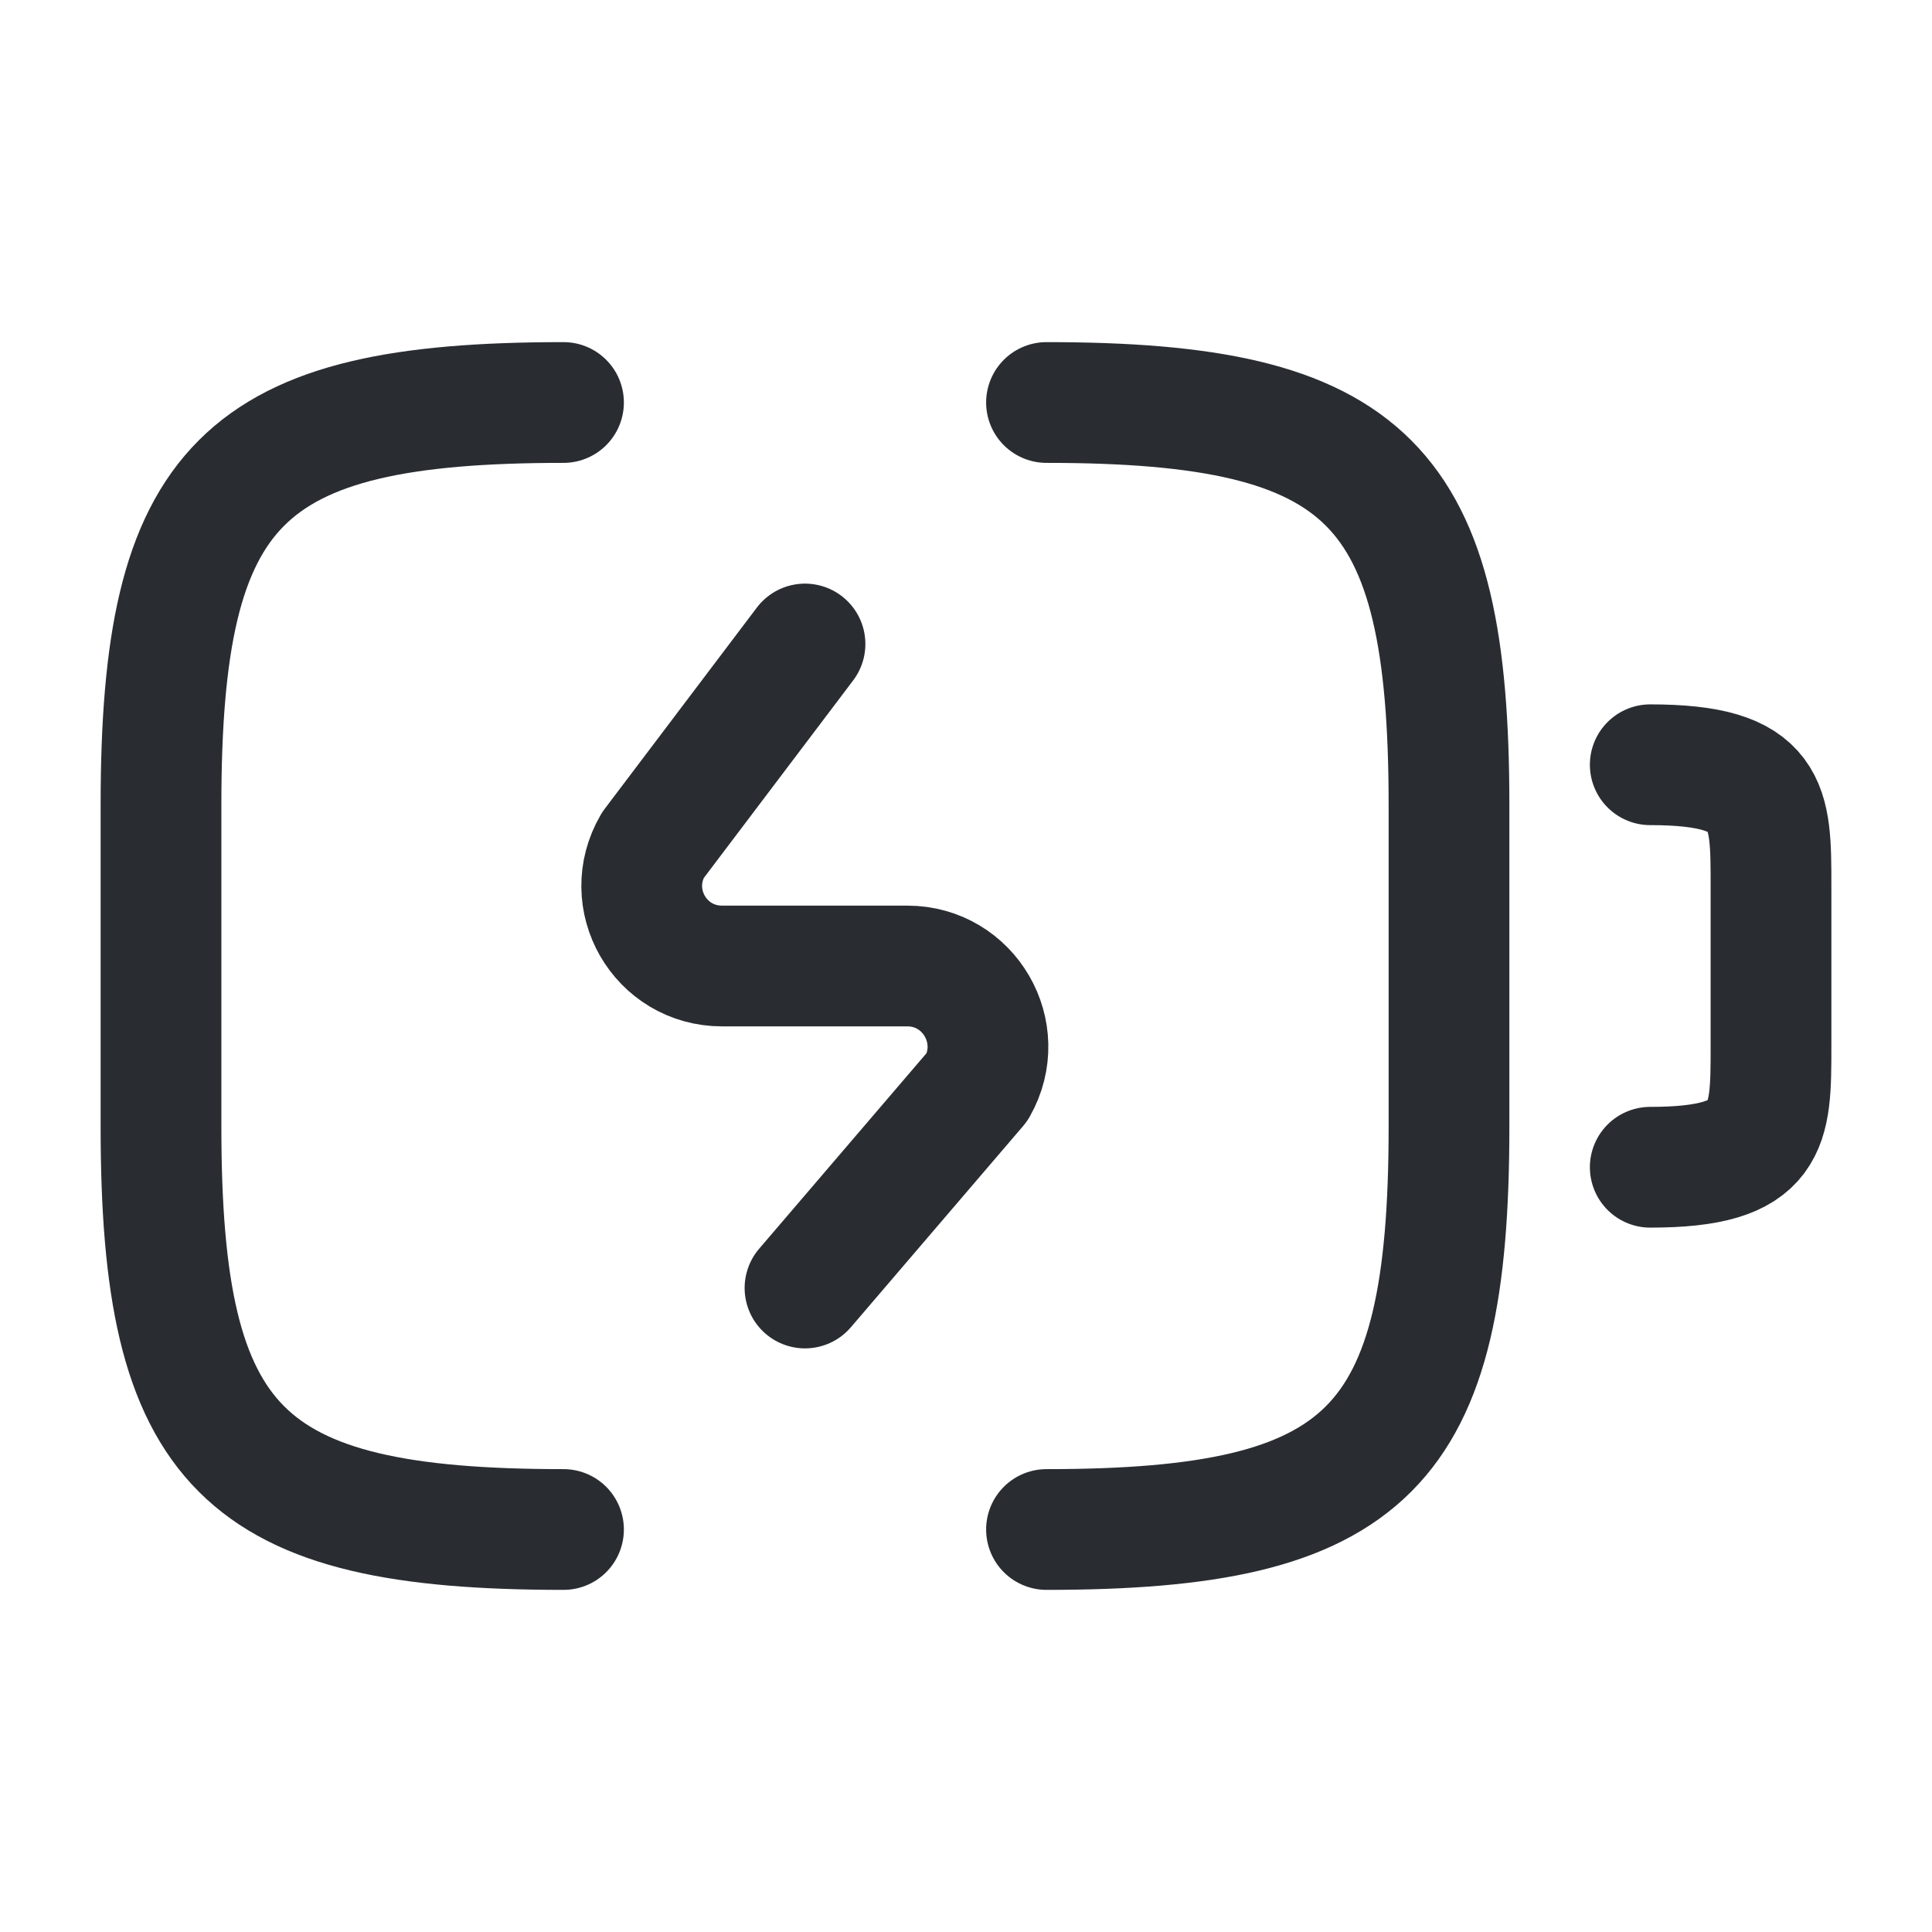
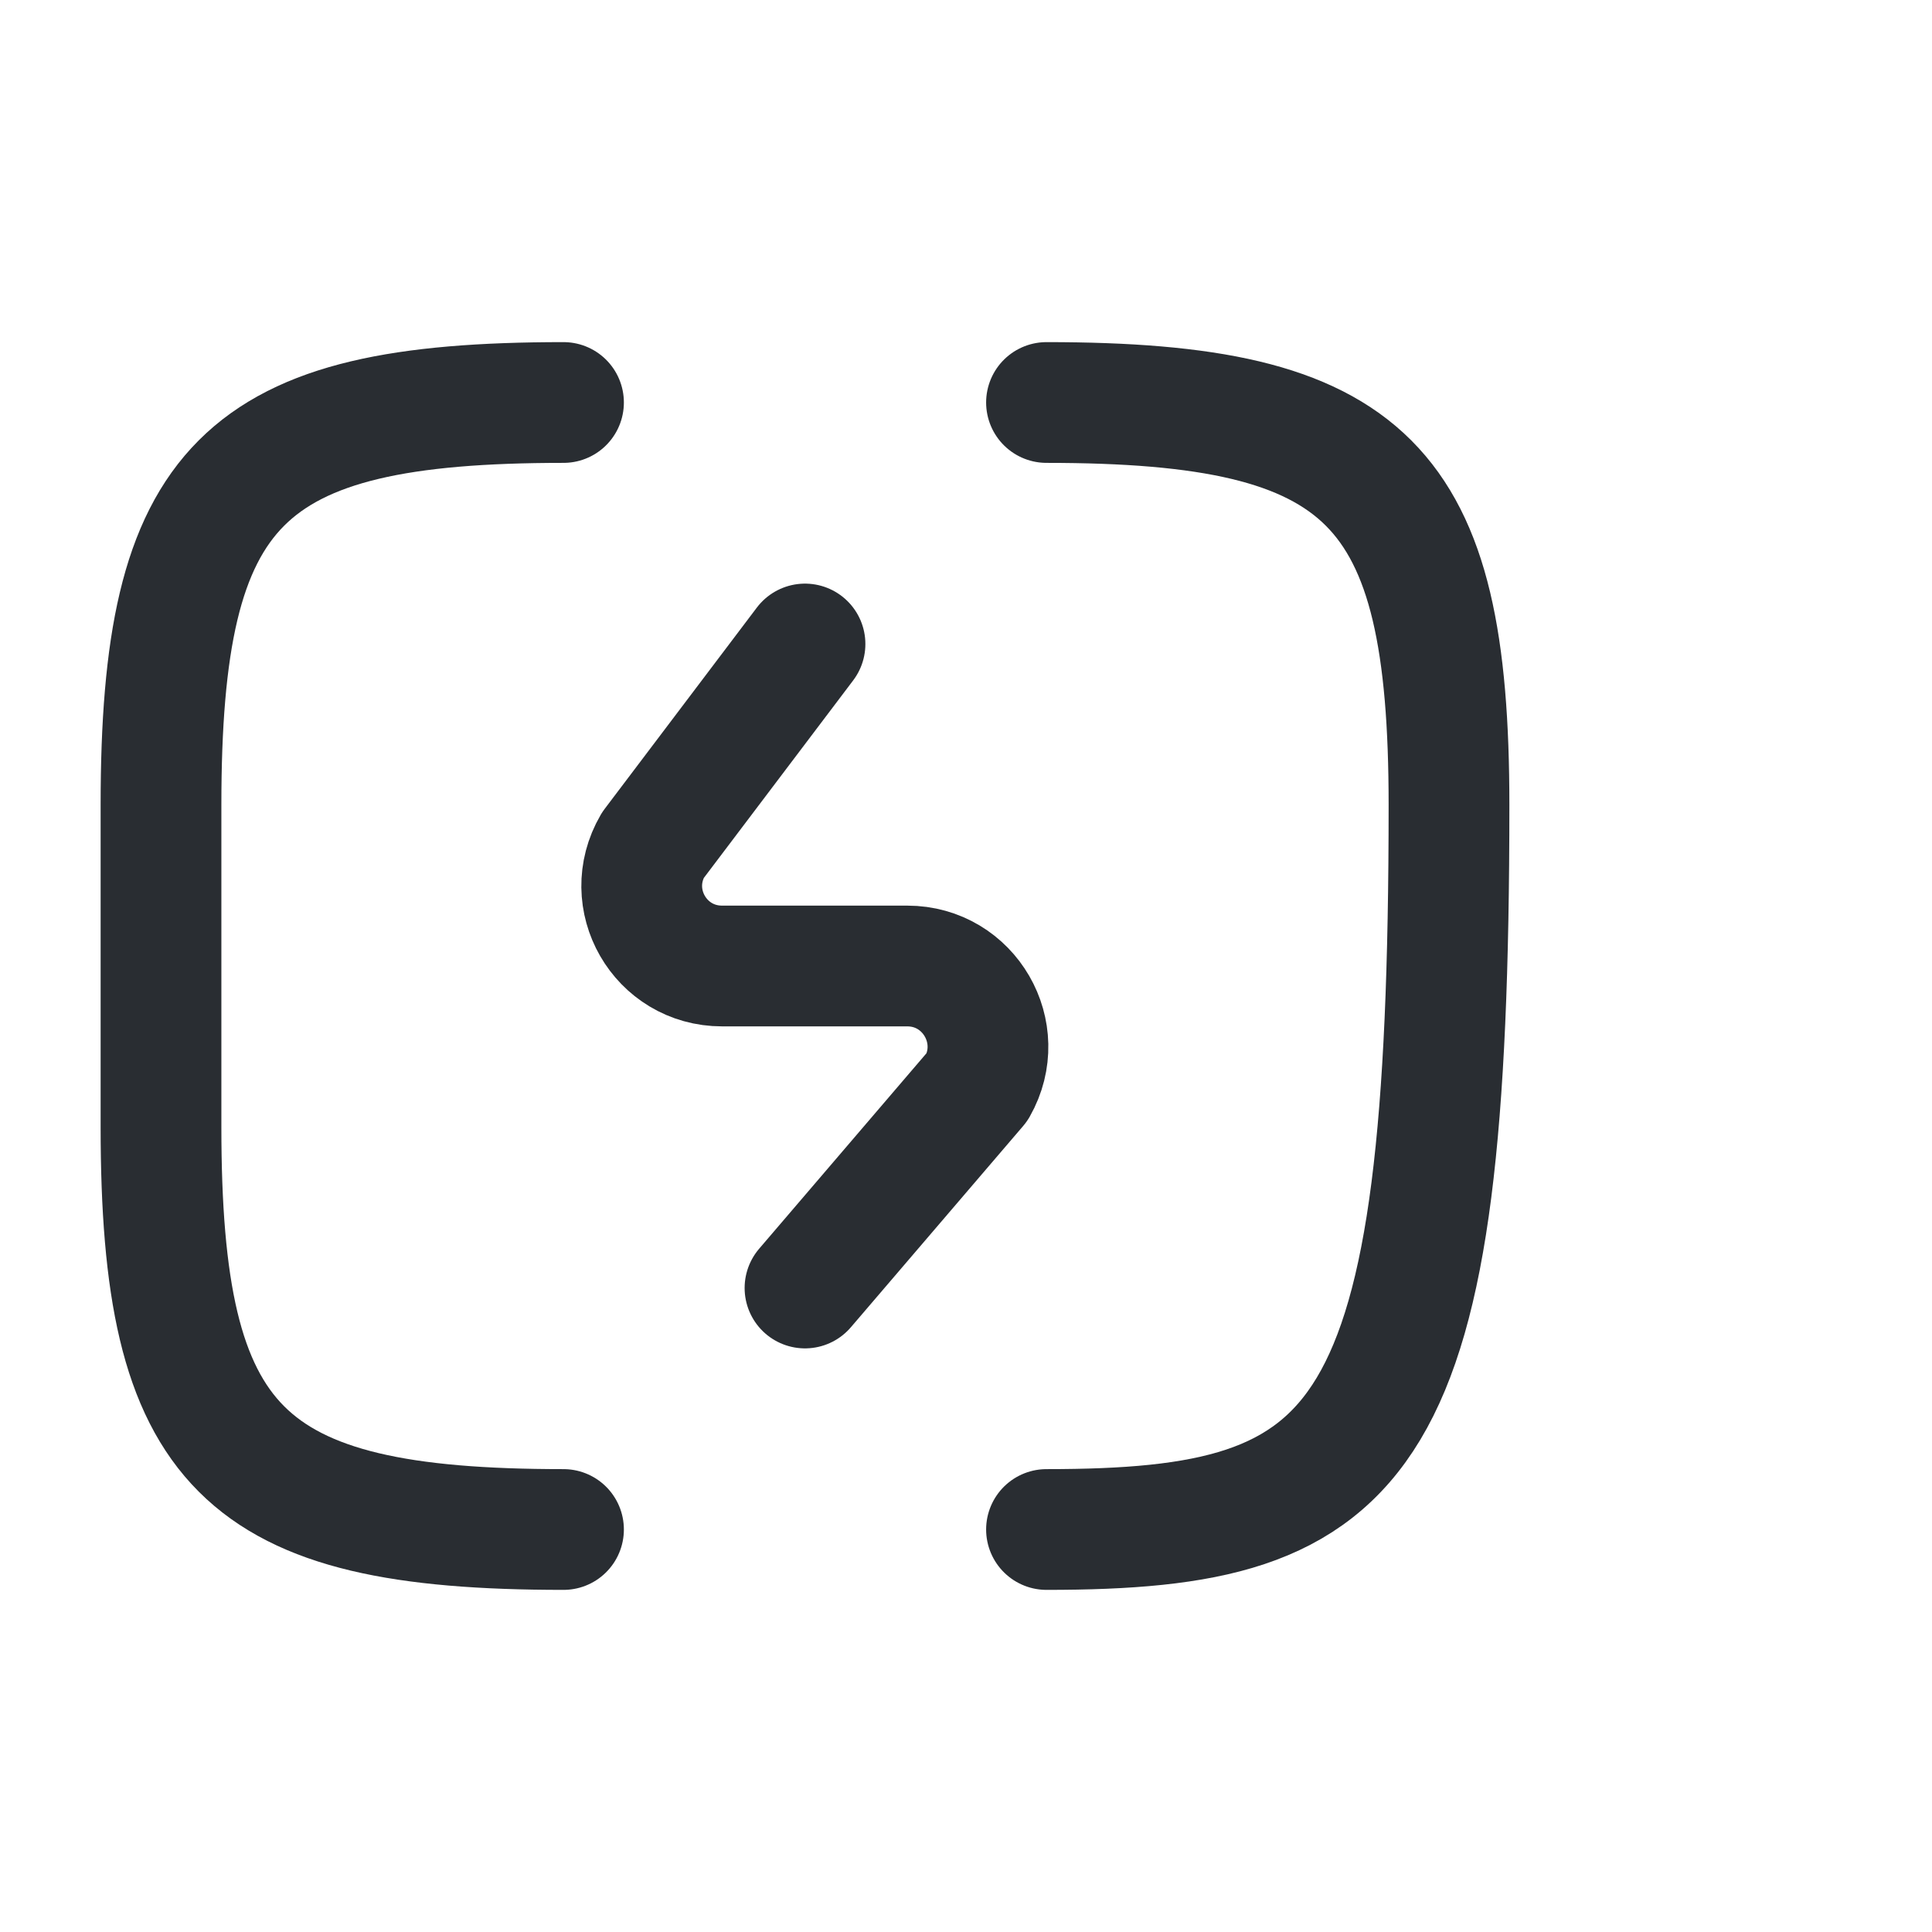
<svg xmlns="http://www.w3.org/2000/svg" fill="none" viewBox="0 0 24 24" height="24" width="24">
-   <path stroke-linejoin="round" stroke-linecap="round" stroke-width="1.5" stroke="#292D32" d="M20.5 9.5C22 9.5 22 10 22 11V13C22 14 22 14.5 20.5 14.5" />
  <path stroke-linejoin="round" stroke-linecap="round" stroke-width="1.5" stroke="#292D32" d="M10 8L8.11 10.5C7.72 11.17 8.2 12 8.97 12H11.27C12.04 12 12.52 12.83 12.14 13.5L10 16" />
  <path stroke-linejoin="round" stroke-linecap="round" stroke-width="1.5" stroke="#292D32" d="M7 19C3 19 2 18 2 14V10C2 6 3 5 7 5" />
-   <path stroke-linejoin="round" stroke-linecap="round" stroke-width="1.5" stroke="#292D32" d="M13 5C17 5 18 6 18 10V14C18 18 17 19 13 19" />
+   <path stroke-linejoin="round" stroke-linecap="round" stroke-width="1.5" stroke="#292D32" d="M13 5C17 5 18 6 18 10C18 18 17 19 13 19" />
</svg>